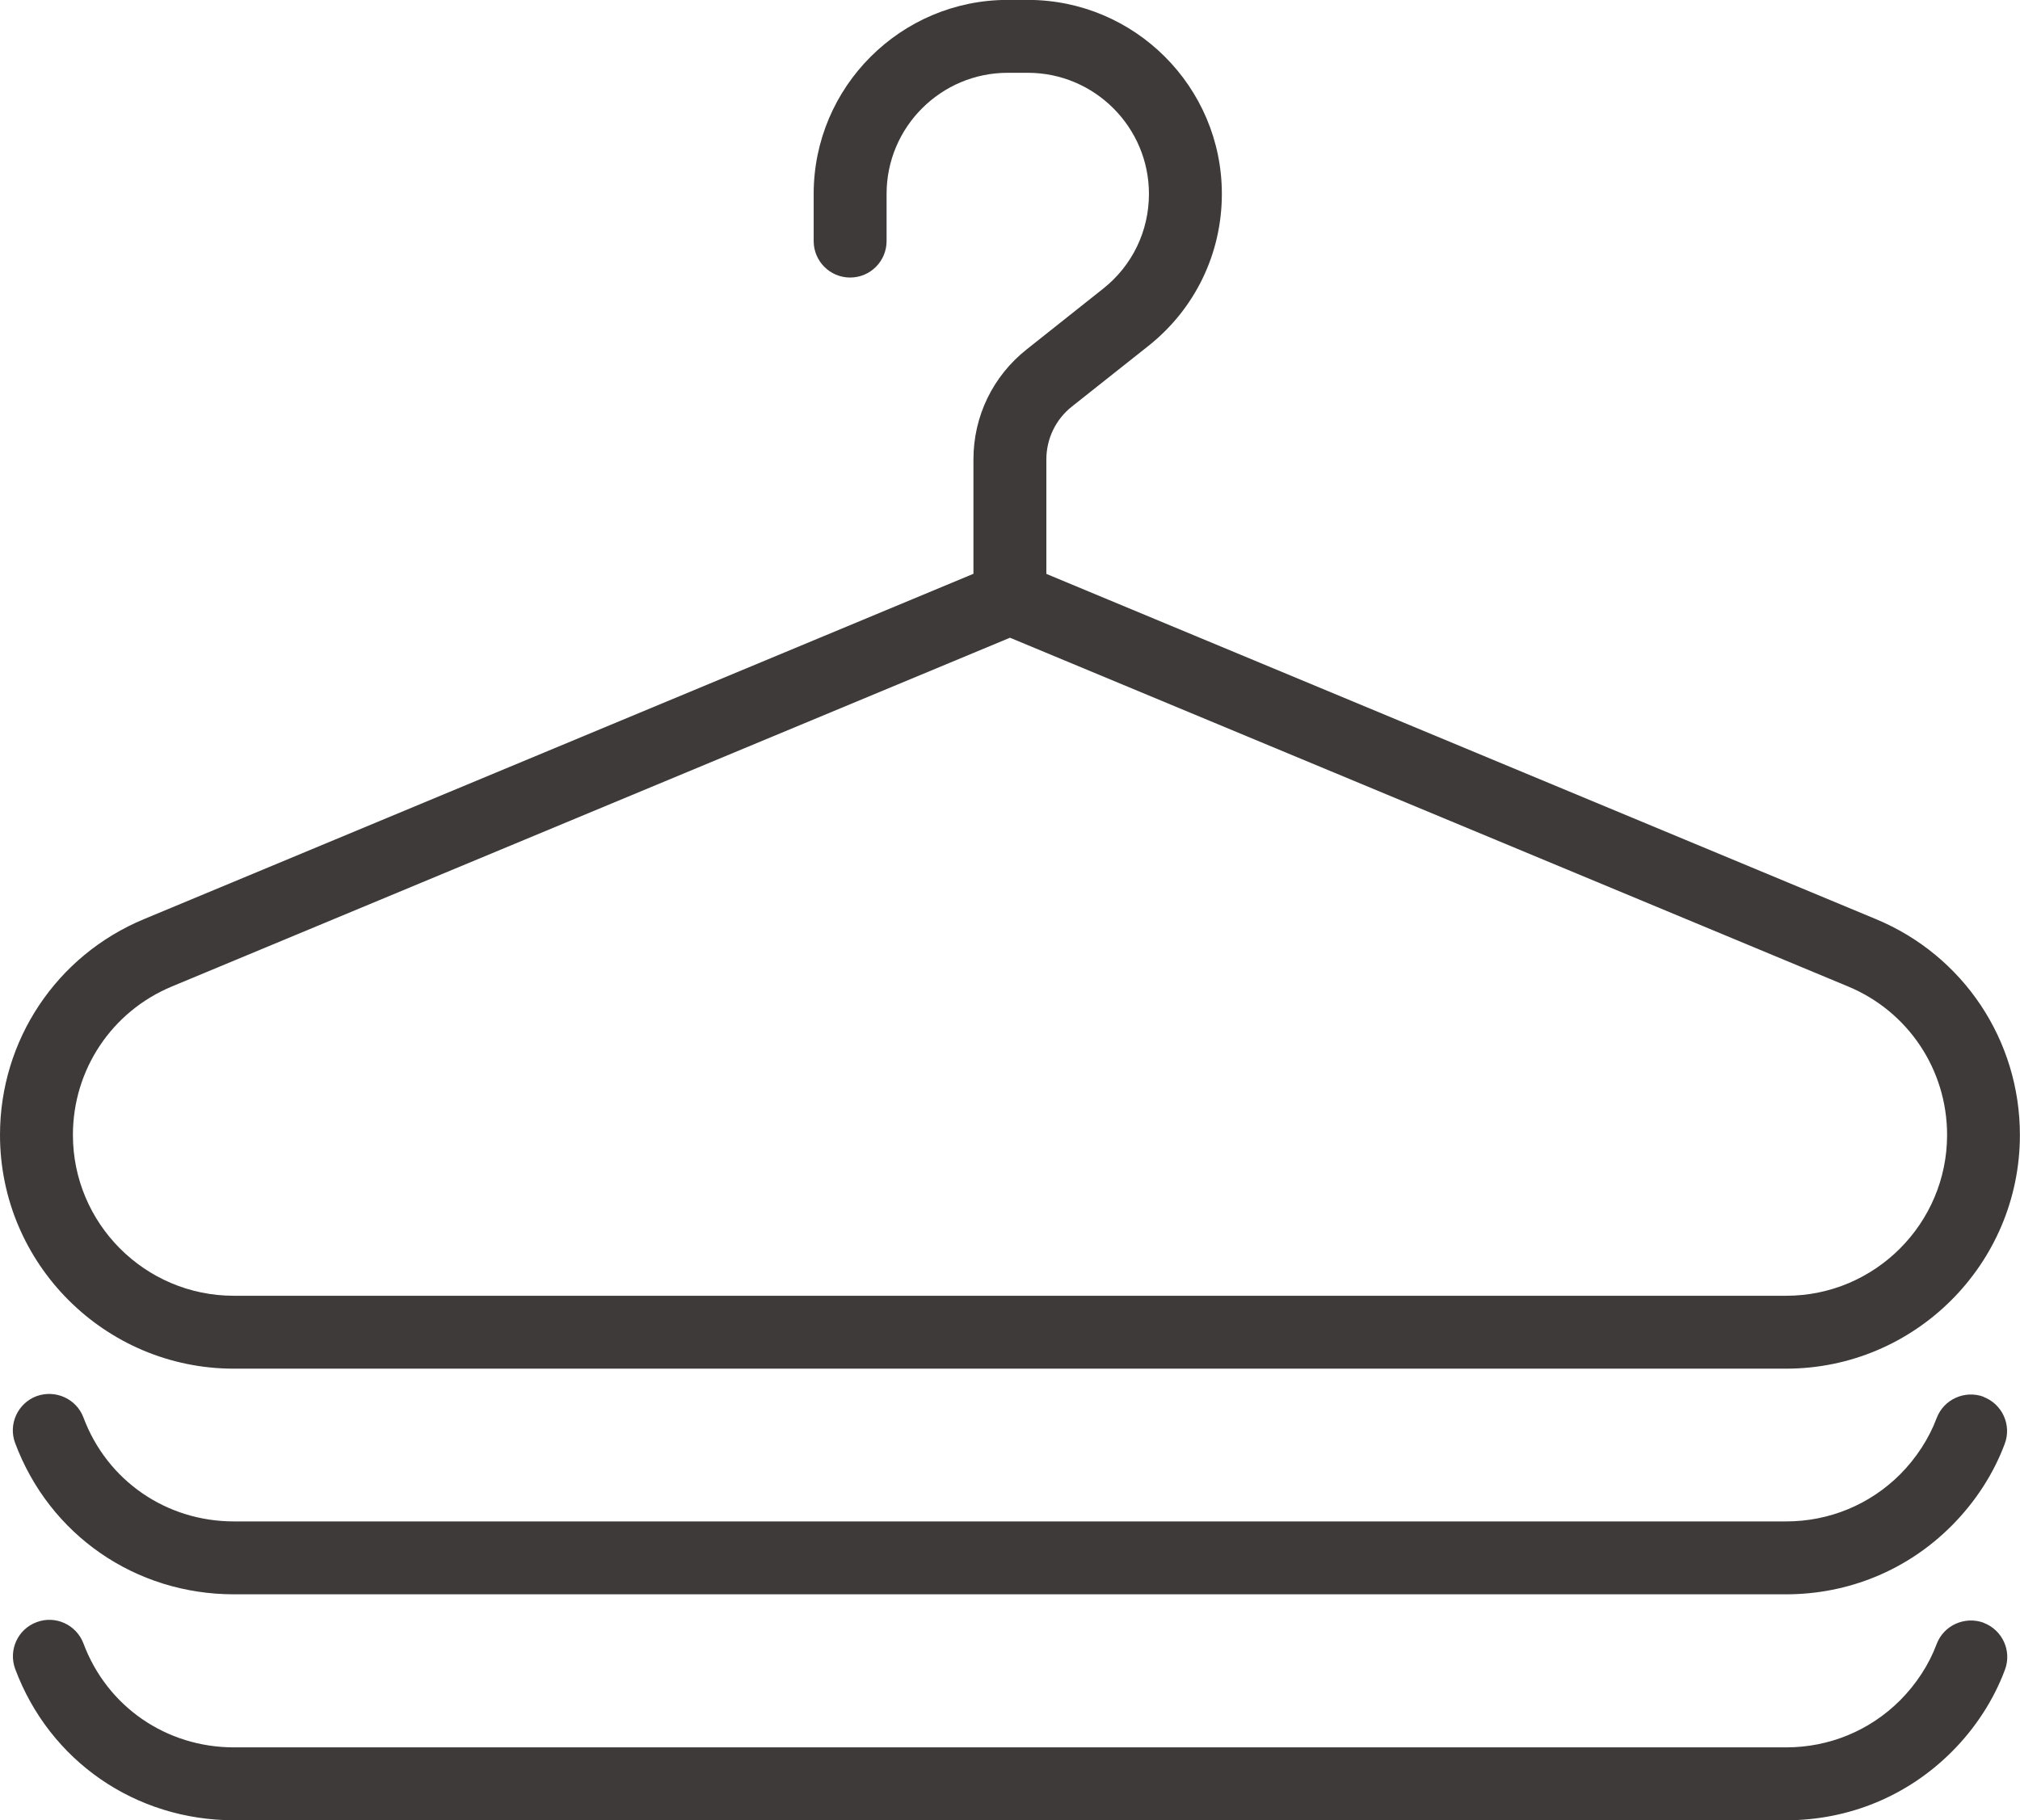
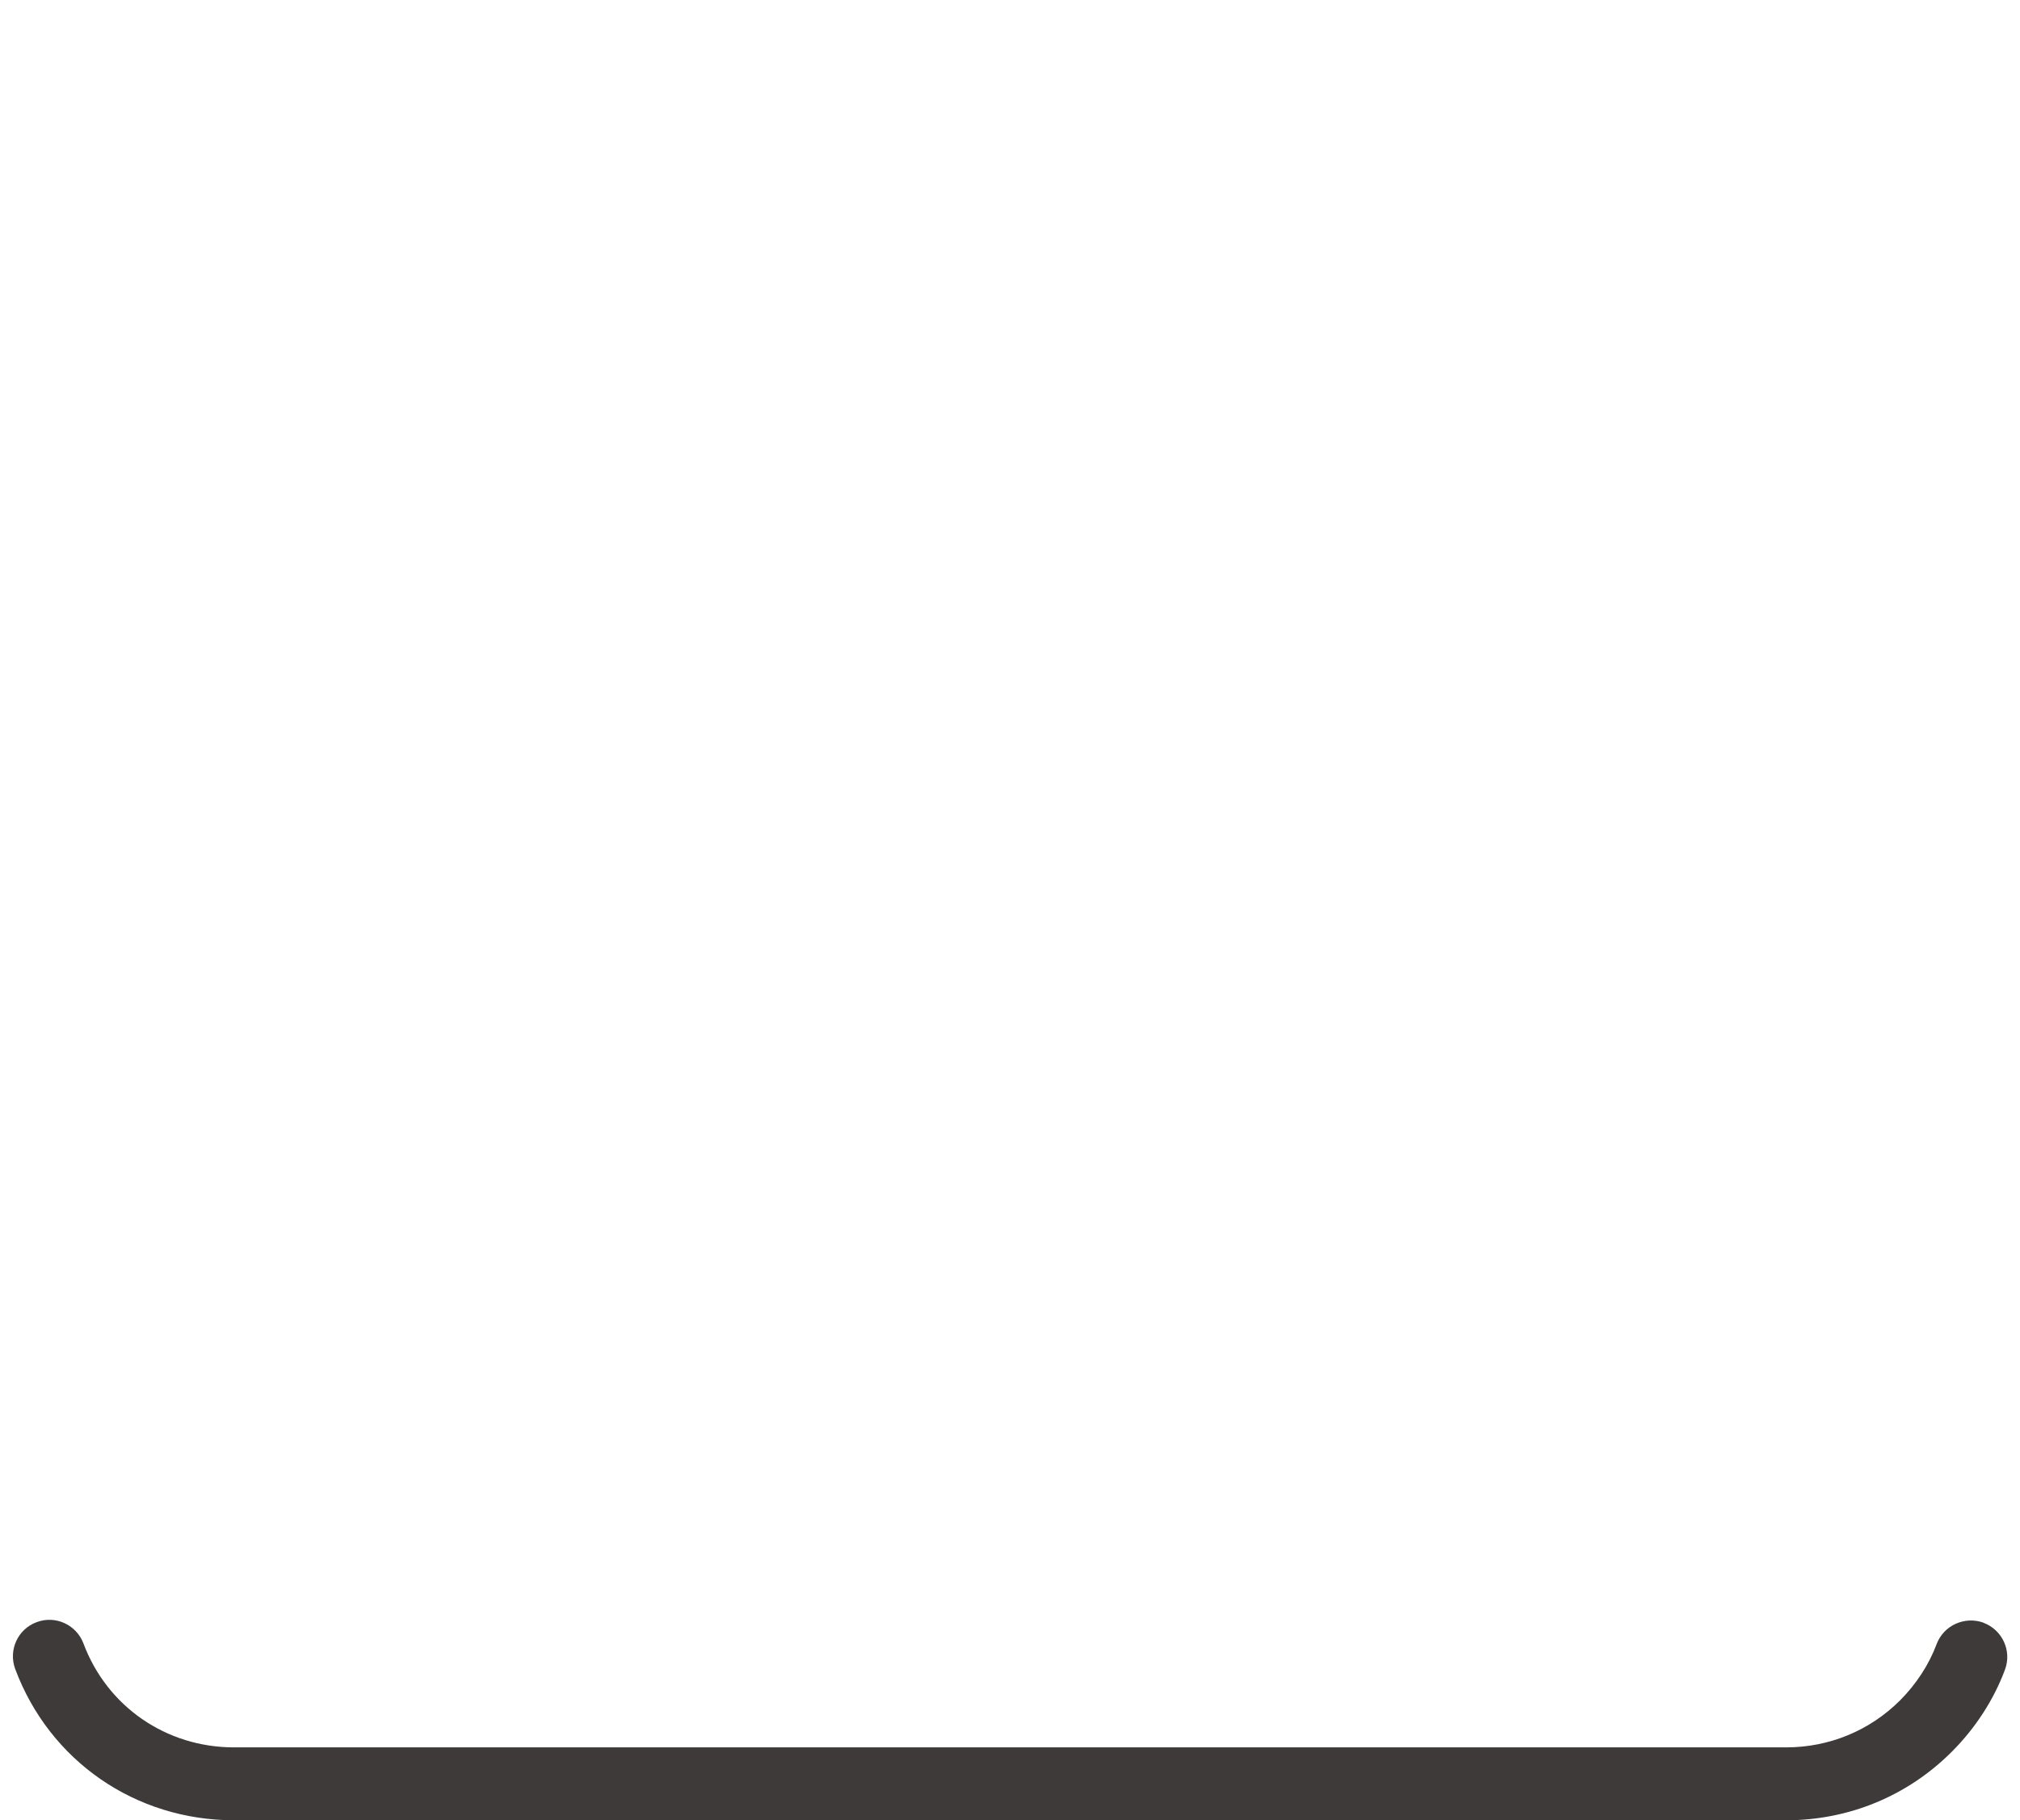
<svg xmlns="http://www.w3.org/2000/svg" id="_レイヤー_2" viewBox="0 0 202.8 182.78">
  <g id="Layer_1">
    <g>
      <path d="m199.14,162.95c-1.89-.68-4,.26-4.71,2.15-.77,2.06-2.04,4.01-3.67,5.65-3.05,3.04-7.11,4.72-11.44,4.72H23.49c-6.81,0-12.74-4.1-15.11-10.43-.71-1.89-2.82-2.86-4.71-2.14-1.89.7-2.85,2.81-2.14,4.71,3.45,9.23,12.07,15.18,21.97,15.18h155.82c6.29,0,12.19-2.44,16.61-6.86,2.37-2.36,4.23-5.22,5.36-8.26.71-1.89-.26-4-2.15-4.71Z" fill="#3e3a39" />
-       <path d="m199.14,140.26c-1.89-.69-4,.26-4.71,2.15-.77,2.05-2.04,4.01-3.67,5.65-3.05,3.04-7.11,4.72-11.44,4.72H23.49c-6.81,0-12.74-4.1-15.11-10.43-.71-1.89-2.81-2.83-4.71-2.15-1.89.71-2.86,2.82-2.15,4.71,3.45,9.23,12.07,15.19,21.97,15.19h155.82c6.29,0,12.19-2.44,16.61-6.87,2.37-2.37,4.23-5.23,5.35-8.25.71-1.89-.26-4-2.15-4.71Z" fill="#3e3a39" />
-       <path d="m23.47,137.44h155.85c12.94,0,23.47-10.52,23.47-23.47,0-9.51-5.67-18.02-14.45-21.67l-83.29-34.67v-11.49c0-2.08.94-4.03,2.57-5.32l7.67-6.08c4.69-3.72,7.38-9.28,7.38-15.27,0-10.74-8.74-19.48-19.48-19.48h-2.02c-10.74,0-19.48,8.74-19.48,19.48v4.74c0,2.02,1.64,3.66,3.66,3.66s3.66-1.64,3.66-3.66v-4.74c0-6.71,5.46-12.16,12.16-12.16h2.02c6.7,0,12.16,5.46,12.16,12.16,0,3.74-1.68,7.21-4.6,9.52l-7.67,6.09c-3.4,2.69-5.35,6.72-5.35,11.05v11.49L14.45,92.3c-8.78,3.65-14.45,12.16-14.45,21.67,0,12.94,10.53,23.47,23.47,23.47Zm-6.21-38.38l84.14-35.02,84.14,35.02c6.04,2.51,9.94,8.37,9.94,14.91,0,8.9-7.25,16.15-16.15,16.15H23.47c-8.91,0-16.15-7.25-16.15-16.15,0-6.55,3.9-12.4,9.94-14.91Z" fill="#3e3a39" />
    </g>
  </g>
</svg>